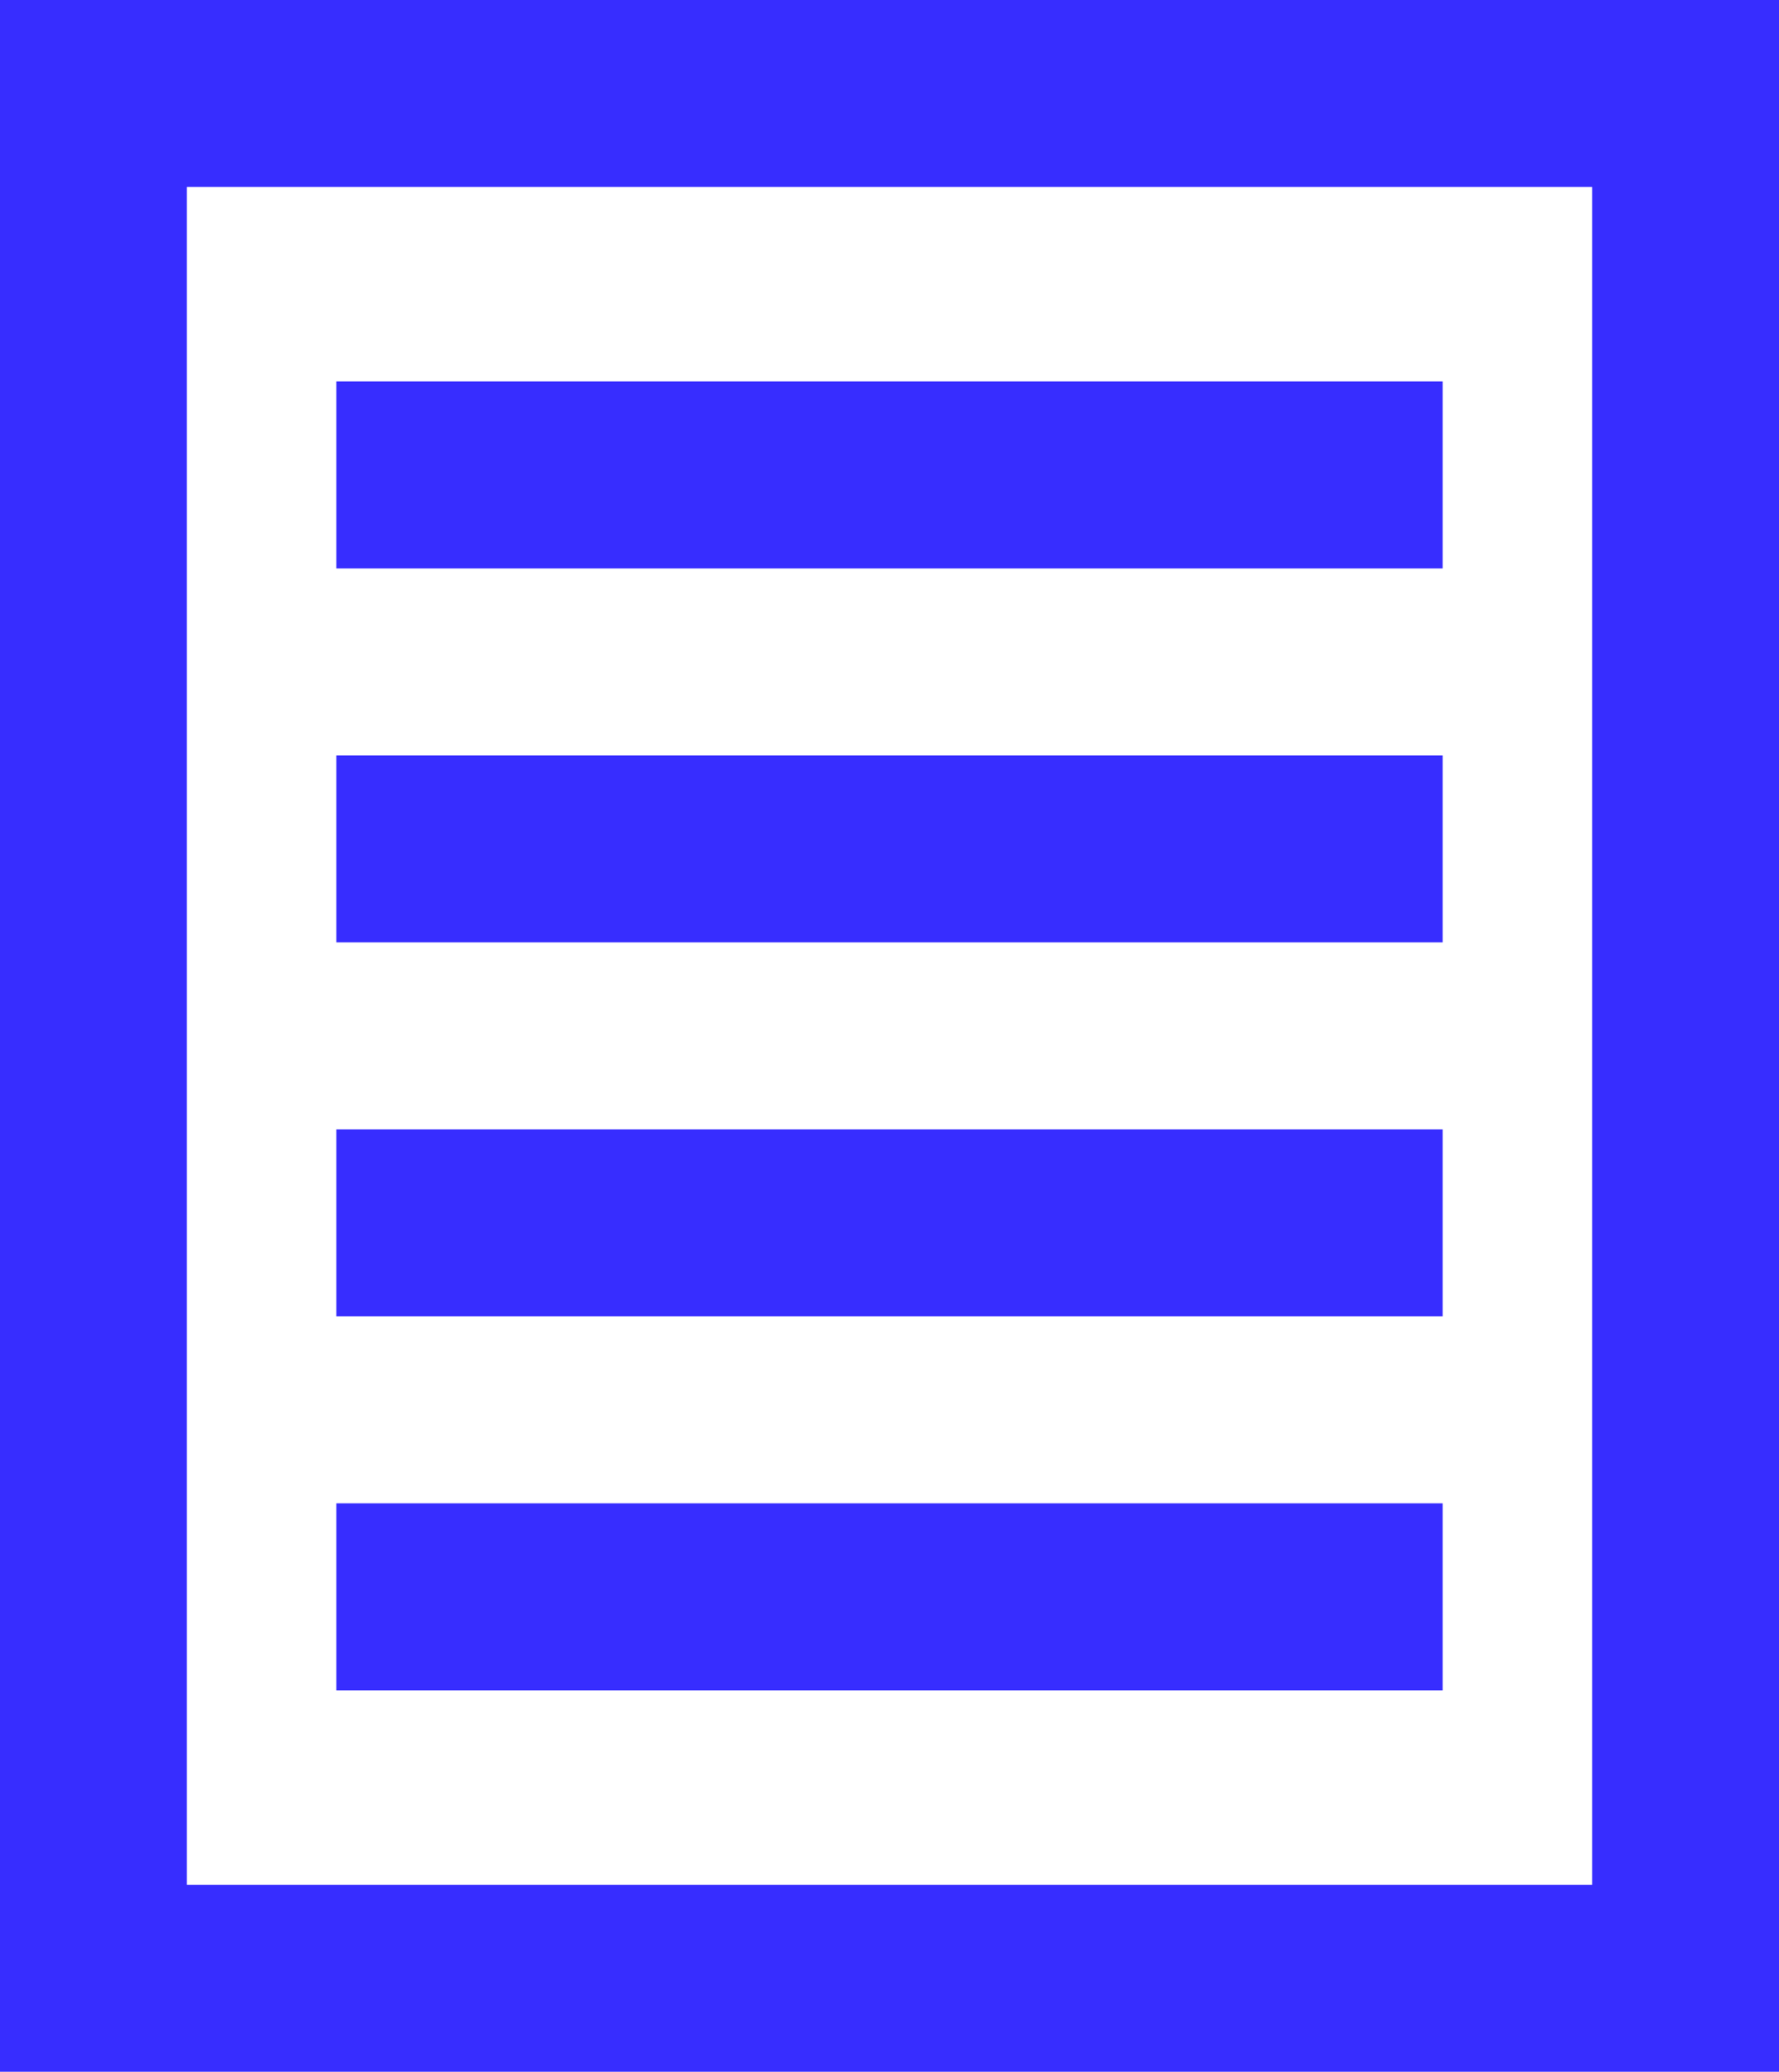
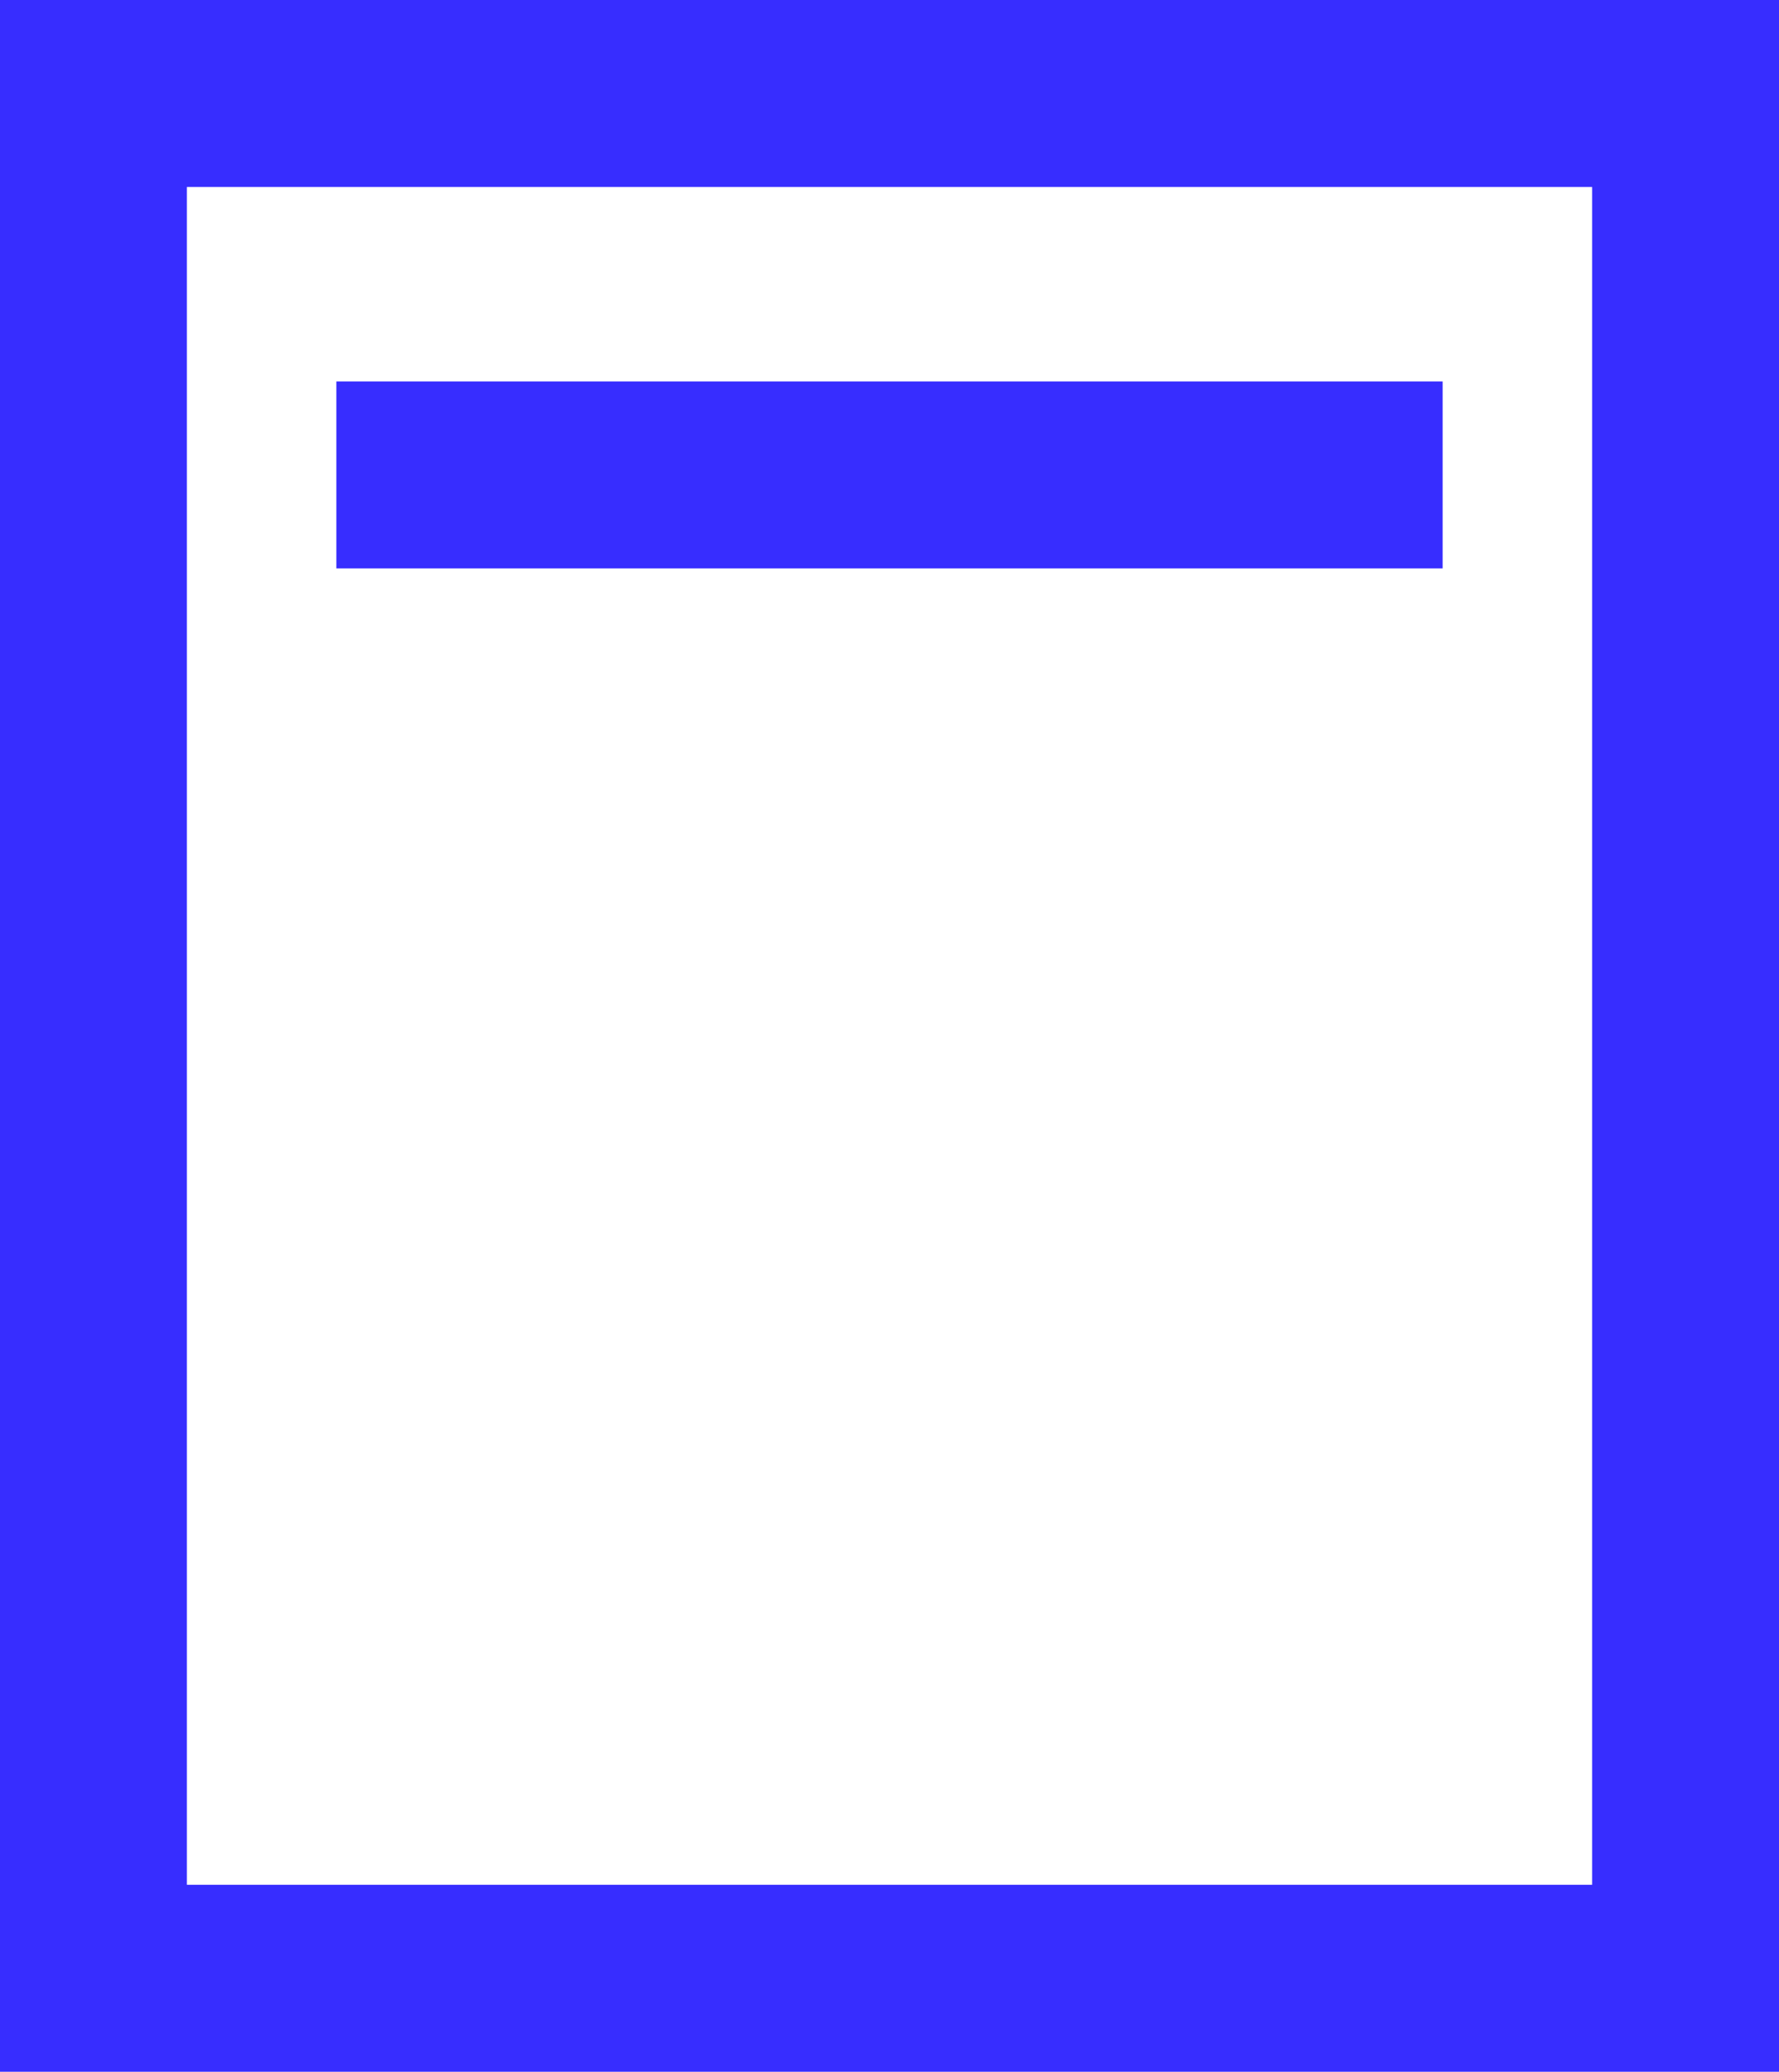
<svg xmlns="http://www.w3.org/2000/svg" width="238" height="277" viewBox="0 0 238 277" fill="none">
  <path d="M238 0V277H0V0H238ZM25 252H213V25H25V252Z" fill="#372DFF" />
-   <path d="M45 201H193V226H45V201Z" fill="#372DFF" />
-   <path d="M45 151H193V176H45V151Z" fill="#372DFF" />
-   <path d="M45 101H193V126H45V101Z" fill="#372DFF" />
  <path d="M45 51H193V76H45V51Z" fill="#372DFF" />
</svg>